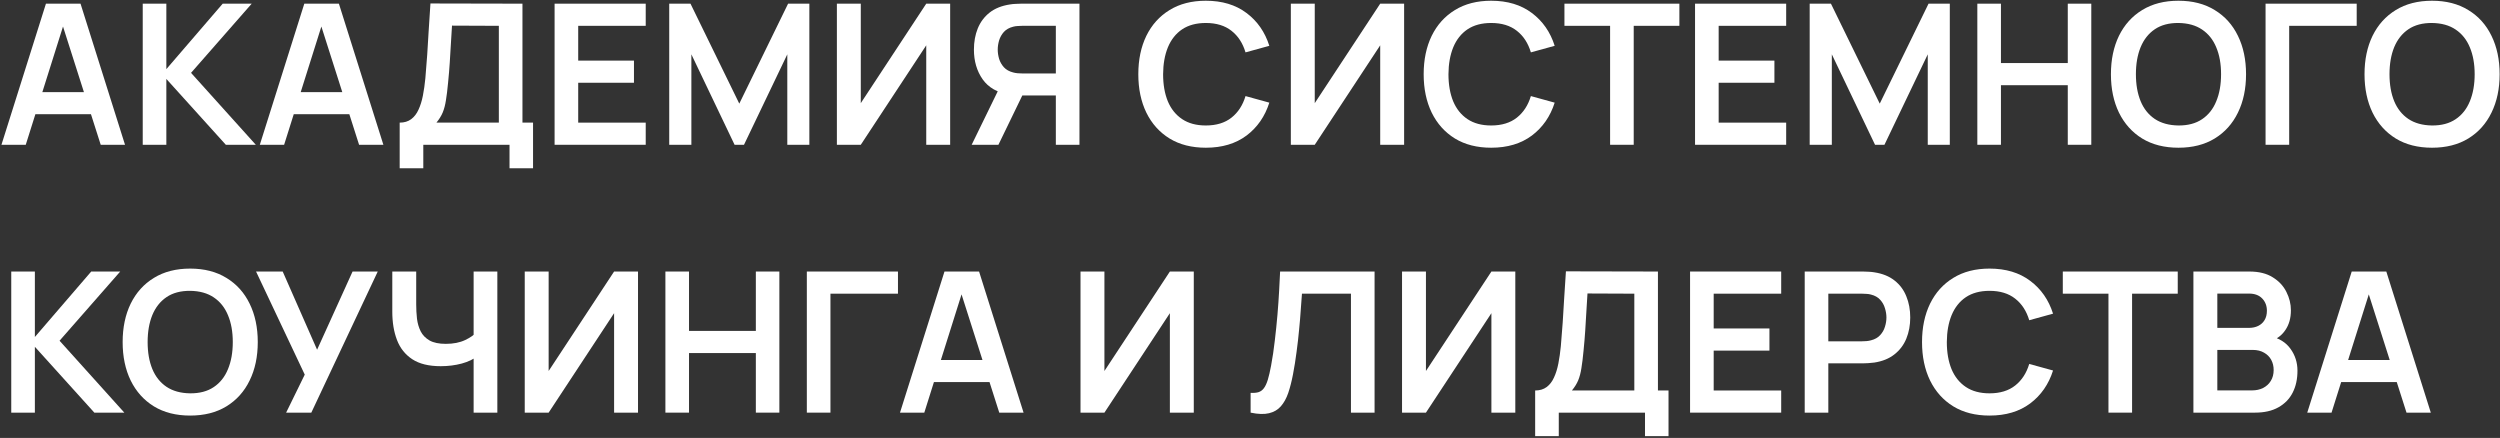
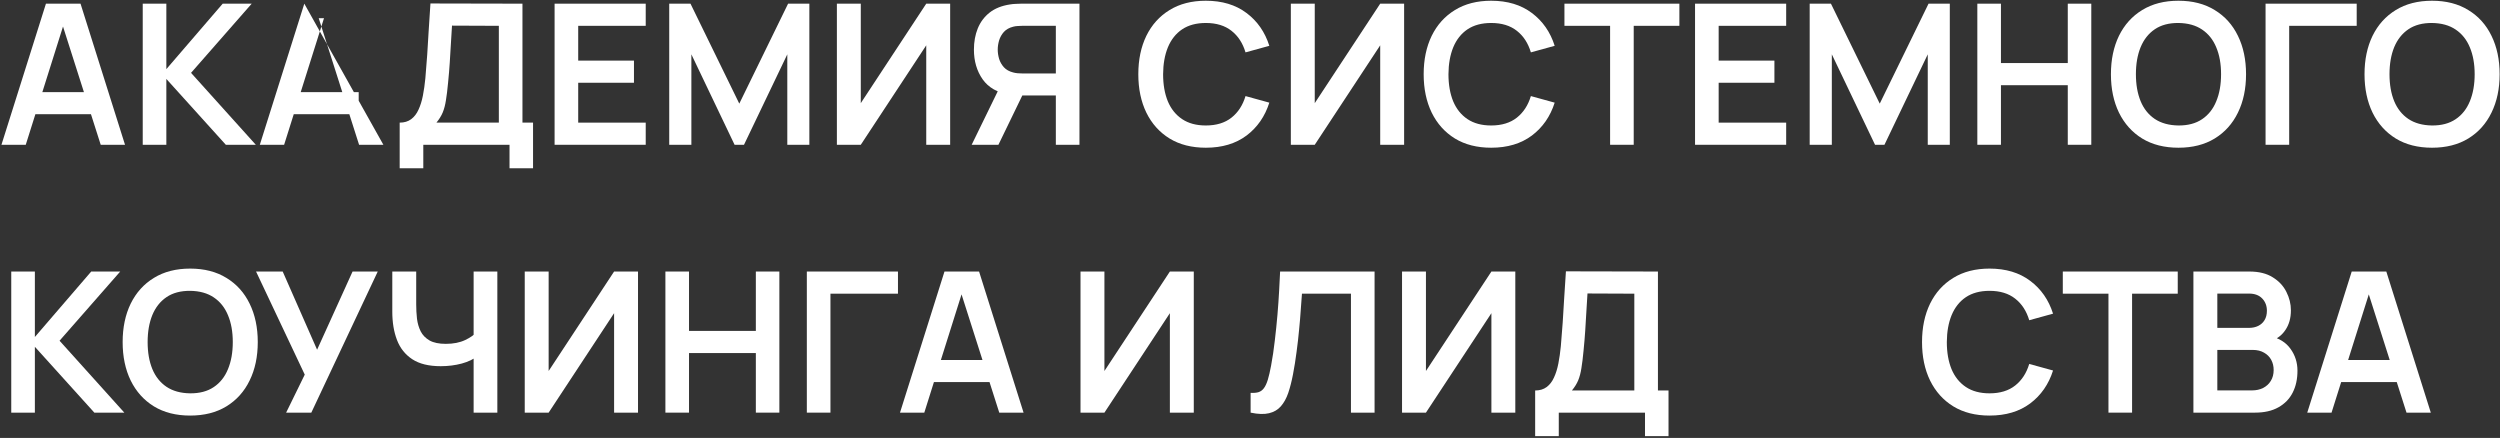
<svg xmlns="http://www.w3.org/2000/svg" width="1176" height="206" viewBox="0 0 1176 206" fill="none">
  <rect x="0" y="0" width="1176" height="206" fill="#333333" stroke="none" />
  <path d="M0.684 68.105L21.61 1.729H37.881L58.808 68.105H47.377L28.386 8.551H30.875L12.115 68.105H0.684ZM12.345 53.723V43.352H47.192V53.723H12.345Z" fill="white" />
  <path d="M67.141 68.105V1.729H78.25V32.52L104.754 1.729H118.398L89.866 34.272L120.334 68.105H106.229L78.25 37.13V68.105H67.141Z" fill="white" />
-   <path d="M122.22 68.105L143.146 1.729H159.417L180.344 68.105H168.913L149.922 8.551H152.411L133.651 68.105H122.22ZM133.881 53.723V43.352H168.728V53.723H133.881Z" fill="white" />
+   <path d="M122.22 68.105L143.146 1.729L180.344 68.105H168.913L149.922 8.551H152.411L133.651 68.105H122.22ZM133.881 53.723V43.352H168.728V53.723H133.881Z" fill="white" />
  <path d="M188.009 79.167V57.687C190.16 57.687 191.958 57.15 193.402 56.074C194.846 54.998 195.999 53.508 196.859 51.603C197.75 49.698 198.442 47.485 198.933 44.965C199.425 42.415 199.809 39.711 200.086 36.853C200.424 33.073 200.716 29.37 200.962 25.744C201.207 22.088 201.438 18.308 201.653 14.405C201.899 10.472 202.175 6.216 202.483 1.637L245.765 1.729V57.687H250.743V79.167H239.68V68.105H199.118V79.167H188.009ZM205.294 57.687H234.656V12.147L212.623 12.055C212.408 15.281 212.224 18.293 212.07 21.089C211.947 23.855 211.778 26.666 211.563 29.524C211.379 32.382 211.118 35.501 210.78 38.881C210.472 42.2 210.134 44.965 209.765 47.178C209.427 49.39 208.92 51.311 208.244 52.94C207.568 54.538 206.585 56.12 205.294 57.687Z" fill="white" />
  <path d="M260.879 68.105V1.729H303.746V12.147H271.988V28.51H298.215V38.927H271.988V57.687H303.746V68.105H260.879Z" fill="white" />
  <path d="M314.805 68.105V1.729H324.807L347.762 48.745L370.717 1.729H380.719V68.105H370.348V25.56L349.975 68.105H345.55L325.222 25.56V68.105H314.805Z" fill="white" />
  <path d="M446.953 68.105H435.706V21.319L404.915 68.105H393.669V1.729H404.915V48.515L435.706 1.729H446.953V68.105Z" fill="white" />
  <path d="M507.776 68.105H496.667V44.919H479.566L474.819 44.505C469.165 43.583 464.97 41.186 462.235 37.314C459.5 33.411 458.133 28.756 458.133 23.347C458.133 19.691 458.732 16.372 459.931 13.391C461.16 10.38 463.019 7.891 465.508 5.924C468.028 3.957 471.208 2.682 475.049 2.098C475.91 1.945 476.847 1.852 477.861 1.822C478.875 1.76 479.705 1.729 480.35 1.729H507.776V68.105ZM469.656 68.105H457.073L471.454 38.605L482.747 41.093L469.656 68.105ZM496.667 34.548V12.147H480.811C480.196 12.147 479.505 12.177 478.737 12.239C477.969 12.27 477.262 12.377 476.616 12.562C474.773 13.023 473.313 13.837 472.238 15.005C471.193 16.172 470.44 17.509 469.979 19.015C469.549 20.49 469.334 21.934 469.334 23.347C469.334 24.761 469.549 26.205 469.979 27.68C470.44 29.155 471.193 30.477 472.238 31.644C473.313 32.812 474.773 33.626 476.616 34.087C477.262 34.272 477.969 34.395 478.737 34.456C479.505 34.517 480.196 34.548 480.811 34.548H496.667Z" fill="white" />
  <path d="M567.223 69.487C560.585 69.487 554.901 68.043 550.168 65.154C545.436 62.235 541.795 58.179 539.244 52.986C536.724 47.792 535.464 41.77 535.464 34.917C535.464 28.064 536.724 22.041 539.244 16.848C541.795 11.655 545.436 7.614 550.168 4.726C554.901 1.806 560.585 0.347 567.223 0.347C574.875 0.347 581.251 2.267 586.352 6.108C591.453 9.919 595.033 15.066 597.092 21.55L585.891 24.638C584.6 20.305 582.403 16.925 579.3 14.497C576.196 12.039 572.17 10.81 567.223 10.81C562.767 10.81 559.049 11.809 556.068 13.806C553.118 15.803 550.89 18.615 549.385 22.241C547.91 25.837 547.157 30.062 547.126 34.917C547.126 39.772 547.864 44.013 549.339 47.639C550.844 51.234 553.088 54.031 556.068 56.028C559.049 58.025 562.767 59.024 567.223 59.024C572.17 59.024 576.196 57.795 579.3 55.337C582.403 52.878 584.6 49.498 585.891 45.196L597.092 48.284C595.033 54.768 591.453 59.931 586.352 63.772C581.251 67.582 574.875 69.487 567.223 69.487Z" fill="white" />
  <path d="M660.497 68.105H649.25V21.319L618.459 68.105H607.212V1.729H618.459V48.515L649.25 1.729H660.497V68.105Z" fill="white" />
  <path d="M701.453 69.487C694.815 69.487 689.131 68.043 684.398 65.154C679.666 62.235 676.025 58.179 673.474 52.986C670.954 47.792 669.694 41.77 669.694 34.917C669.694 28.064 670.954 22.041 673.474 16.848C676.025 11.655 679.666 7.614 684.398 4.726C689.131 1.806 694.815 0.347 701.453 0.347C709.105 0.347 715.481 2.267 720.582 6.108C725.683 9.919 729.263 15.066 731.322 21.55L720.121 24.638C718.83 20.305 716.633 16.925 713.53 14.497C710.426 12.039 706.4 10.81 701.453 10.81C696.997 10.81 693.279 11.809 690.298 13.806C687.348 15.803 685.12 18.615 683.615 22.241C682.14 25.837 681.387 30.062 681.356 34.917C681.356 39.772 682.094 44.013 683.569 47.639C685.074 51.234 687.318 54.031 690.298 56.028C693.279 58.025 696.997 59.024 701.453 59.024C706.4 59.024 710.426 57.795 713.53 55.337C716.633 52.878 718.83 49.498 720.121 45.196L731.322 48.284C729.263 54.768 725.683 59.931 720.582 63.772C715.481 67.582 709.105 69.487 701.453 69.487Z" fill="white" />
  <path d="M757.391 68.105V12.147H735.911V1.729H789.979V12.147H768.499V68.105H757.391Z" fill="white" />
  <path d="M797.349 68.105V1.729H840.216V12.147H808.457V28.51H834.685V38.927H808.457V57.687H840.216V68.105H797.349Z" fill="white" />
  <path d="M851.275 68.105V1.729H861.277L884.232 48.745L907.187 1.729H917.189V68.105H906.818V25.56L886.444 68.105H882.019L861.692 25.56V68.105H851.275Z" fill="white" />
  <path d="M930.138 68.105V1.729H941.247V29.662H972.683V1.729H983.745V68.105H972.683V40.08H941.247V68.105H930.138Z" fill="white" />
  <path d="M1024.74 69.487C1018.1 69.487 1012.42 68.043 1007.68 65.154C1002.95 62.235 999.311 58.179 996.76 52.986C994.241 47.792 992.981 41.77 992.981 34.917C992.981 28.064 994.241 22.041 996.76 16.848C999.311 11.655 1002.95 7.614 1007.68 4.726C1012.42 1.806 1018.1 0.347 1024.74 0.347C1031.38 0.347 1037.06 1.806 1041.79 4.726C1046.56 7.614 1050.2 11.655 1052.72 16.848C1055.27 22.041 1056.54 28.064 1056.54 34.917C1056.54 41.77 1055.27 47.792 1052.72 52.986C1050.2 58.179 1046.56 62.235 1041.79 65.154C1037.06 68.043 1031.38 69.487 1024.74 69.487ZM1024.74 59.024C1029.19 59.055 1032.9 58.071 1035.85 56.074C1038.83 54.077 1041.06 51.265 1042.53 47.639C1044.04 44.013 1044.79 39.772 1044.79 34.917C1044.79 30.062 1044.04 25.852 1042.53 22.287C1041.06 18.692 1038.83 15.896 1035.85 13.898C1032.9 11.901 1029.19 10.871 1024.74 10.81C1020.28 10.779 1016.58 11.763 1013.63 13.76C1010.68 15.757 1008.45 18.569 1006.95 22.195C1005.47 25.821 1004.73 30.062 1004.73 34.917C1004.73 39.772 1005.47 43.997 1006.95 47.593C1008.42 51.157 1010.63 53.938 1013.58 55.936C1016.57 57.933 1020.28 58.962 1024.74 59.024Z" fill="white" />
  <path d="M1065.72 68.105V1.729H1108.59V12.147H1076.83V68.105H1065.72Z" fill="white" />
  <path d="M1144.02 69.487C1137.39 69.487 1131.7 68.043 1126.97 65.154C1122.24 62.235 1118.6 58.179 1116.05 52.986C1113.53 47.792 1112.27 41.77 1112.27 34.917C1112.27 28.064 1113.53 22.041 1116.05 16.848C1118.6 11.655 1122.24 7.614 1126.97 4.726C1131.7 1.806 1137.39 0.347 1144.02 0.347C1150.66 0.347 1156.35 1.806 1161.08 4.726C1165.84 7.614 1169.48 11.655 1172 16.848C1174.55 22.041 1175.83 28.064 1175.83 34.917C1175.83 41.77 1174.55 47.792 1172 52.986C1169.48 58.179 1165.84 62.235 1161.08 65.154C1156.35 68.043 1150.66 69.487 1144.02 69.487ZM1144.02 59.024C1148.48 59.055 1152.18 58.071 1155.13 56.074C1158.11 54.077 1160.34 51.265 1161.82 47.639C1163.32 44.013 1164.08 39.772 1164.08 34.917C1164.08 30.062 1163.32 25.852 1161.82 22.287C1160.34 18.692 1158.11 15.896 1155.13 13.898C1152.18 11.901 1148.48 10.871 1144.02 10.81C1139.57 10.779 1135.87 11.763 1132.92 13.76C1129.97 15.757 1127.74 18.569 1126.23 22.195C1124.76 25.821 1124.02 30.062 1124.02 34.917C1124.02 39.772 1124.76 43.997 1126.23 47.593C1127.71 51.157 1129.92 53.938 1132.87 55.936C1135.85 57.933 1139.57 58.962 1144.02 59.024Z" fill="white" />
  <path d="M5.293 194.104V127.729H16.402V158.52L42.905 127.729H56.549L28.017 160.272L58.485 194.104H44.38L16.402 163.129V194.104H5.293Z" fill="white" />
  <path d="M89.451 195.487C82.813 195.487 77.128 194.043 72.396 191.154C67.664 188.235 64.022 184.179 61.472 178.986C58.952 173.792 57.692 167.77 57.692 160.917C57.692 154.064 58.952 148.041 61.472 142.848C64.022 137.655 67.664 133.614 72.396 130.726C77.128 127.806 82.813 126.347 89.451 126.347C96.088 126.347 101.773 127.806 106.505 130.726C111.268 133.614 114.91 137.655 117.43 142.848C119.98 148.041 121.255 154.064 121.255 160.917C121.255 167.77 119.98 173.792 117.43 178.986C114.91 184.179 111.268 188.235 106.505 191.154C101.773 194.043 96.088 195.487 89.451 195.487ZM89.451 185.024C93.906 185.055 97.609 184.071 100.559 182.074C103.54 180.077 105.768 177.265 107.243 173.639C108.749 170.013 109.502 165.772 109.502 160.917C109.502 156.062 108.749 151.852 107.243 148.287C105.768 144.692 103.54 141.896 100.559 139.898C97.609 137.901 93.906 136.871 89.451 136.81C84.995 136.779 81.292 137.763 78.342 139.76C75.392 141.757 73.164 144.569 71.659 148.195C70.184 151.821 69.446 156.062 69.446 160.917C69.446 165.772 70.184 169.997 71.659 173.593C73.134 177.157 75.346 179.938 78.296 181.936C81.277 183.933 84.995 184.963 89.451 185.024Z" fill="white" />
  <path d="M134.597 194.104L143.354 176.22L120.446 127.729H132.983L149.162 164.512L165.848 127.729H177.694L146.443 194.104H134.597Z" fill="white" />
  <path d="M222.794 194.104V164.604L224.592 167.462C222.779 168.968 220.32 170.151 217.217 171.011C214.113 171.841 210.81 172.256 207.307 172.256C201.714 172.256 197.258 171.165 193.939 168.983C190.621 166.802 188.224 163.79 186.749 159.949C185.274 156.108 184.536 151.667 184.536 146.628V127.729H195.783V143.217C195.783 145.491 195.906 147.734 196.152 149.947C196.429 152.128 197.012 154.11 197.904 155.893C198.825 157.675 200.224 159.104 202.098 160.179C203.973 161.224 206.508 161.747 209.704 161.747C213.268 161.747 216.31 161.147 218.83 159.949C221.35 158.751 223.132 157.475 224.177 156.123L222.794 161.701V127.729H233.949V194.104H222.794Z" fill="white" />
  <path d="M300.119 194.104H288.872V147.319L258.082 194.104H246.835V127.729H258.082V174.515L288.872 127.729H300.119V194.104Z" fill="white" />
  <path d="M313.005 194.104V127.729H324.113V155.662H355.549V127.729H366.612V194.104H355.549V166.079H324.113V194.104H313.005Z" fill="white" />
  <path d="M379.534 194.104V127.729H422.402V138.147H390.643V194.104H379.534Z" fill="white" />
  <path d="M423.359 194.104L444.286 127.729H460.557L481.484 194.104H470.052L451.062 134.551H453.551L434.791 194.104H423.359ZM435.021 179.723V169.352H469.868V179.723H435.021Z" fill="white" />
  <path d="M561.557 194.104H550.31V147.319L519.52 194.104H508.273V127.729H519.52V174.515L550.31 127.729H561.557V194.104Z" fill="white" />
  <path d="M588.289 194.104V184.794C589.764 184.886 591.008 184.778 592.022 184.471C593.036 184.133 593.881 183.503 594.557 182.581C595.264 181.628 595.879 180.292 596.401 178.571C596.923 176.819 597.43 174.622 597.922 171.979C598.629 168.2 599.213 164.266 599.674 160.179C600.165 156.062 600.58 152.021 600.918 148.057C601.256 144.062 601.517 140.313 601.702 136.81C601.886 133.307 602.04 130.28 602.163 127.729H646.597V194.104H635.488V138.147H612.442C612.288 140.206 612.104 142.695 611.888 145.614C611.704 148.502 611.443 151.637 611.105 155.017C610.798 158.397 610.398 161.9 609.906 165.526C609.446 169.152 608.877 172.717 608.201 176.22C607.586 179.416 606.849 182.289 605.989 184.84C605.128 187.359 603.976 189.449 602.531 191.108C601.118 192.737 599.259 193.828 596.954 194.381C594.68 194.934 591.792 194.842 588.289 194.104Z" fill="white" />
  <path d="M712.802 194.104H701.555V147.319L670.765 194.104H659.518V127.729H670.765V174.515L701.555 127.729H712.802V194.104Z" fill="white" />
  <path d="M722.138 205.167V183.687C724.289 183.687 726.087 183.15 727.531 182.074C728.975 180.998 730.128 179.508 730.988 177.603C731.879 175.698 732.571 173.485 733.062 170.965C733.554 168.415 733.938 165.711 734.215 162.853C734.553 159.073 734.845 155.37 735.091 151.744C735.336 148.088 735.567 144.308 735.782 140.405C736.028 136.472 736.304 132.216 736.612 127.637L779.894 127.729V183.687H784.872V205.167H773.809V194.104H733.247V205.167H722.138ZM739.423 183.687H768.785V138.147L746.752 138.054C746.537 141.281 746.353 144.293 746.199 147.089C746.076 149.854 745.907 152.666 745.692 155.524C745.508 158.382 745.247 161.501 744.909 164.881C744.601 168.2 744.263 170.965 743.894 173.178C743.556 175.39 743.049 177.311 742.373 178.94C741.697 180.538 740.714 182.12 739.423 183.687Z" fill="white" />
-   <path d="M795.008 194.104V127.729H837.875V138.147H806.117V154.51H832.344V164.927H806.117V183.687H837.875V194.104H795.008Z" fill="white" />
-   <path d="M848.934 194.104V127.729H876.36C877.005 127.729 877.835 127.76 878.849 127.822C879.863 127.852 880.8 127.945 881.661 128.098C885.502 128.682 888.667 129.957 891.156 131.924C893.676 133.891 895.535 136.38 896.733 139.391C897.963 142.372 898.577 145.691 898.577 149.347C898.577 152.973 897.963 156.292 896.733 159.304C895.504 162.284 893.63 164.758 891.11 166.725C888.621 168.691 885.471 169.967 881.661 170.551C880.8 170.673 879.848 170.766 878.803 170.827C877.789 170.889 876.975 170.919 876.36 170.919H860.043V194.104H848.934ZM860.043 160.548H875.899C876.514 160.548 877.205 160.517 877.973 160.456C878.741 160.395 879.448 160.272 880.094 160.087C881.937 159.626 883.382 158.812 884.426 157.644C885.502 156.477 886.255 155.155 886.685 153.68C887.146 152.205 887.376 150.761 887.376 149.347C887.376 147.934 887.146 146.49 886.685 145.015C886.255 143.509 885.502 142.172 884.426 141.004C883.382 139.837 881.937 139.022 880.094 138.562C879.448 138.377 878.741 138.27 877.973 138.239C877.205 138.177 876.514 138.147 875.899 138.147H860.043V160.548Z" fill="white" />
  <path d="M935.883 195.487C929.245 195.487 923.56 194.043 918.828 191.154C914.096 188.235 910.454 184.179 907.904 178.986C905.384 173.792 904.124 167.77 904.124 160.917C904.124 154.064 905.384 148.041 907.904 142.848C910.454 137.655 914.096 133.614 918.828 130.726C923.56 127.806 929.245 126.347 935.883 126.347C943.534 126.347 949.911 128.267 955.012 132.108C960.113 135.919 963.693 141.066 965.751 147.55L954.551 150.638C953.26 146.305 951.063 142.925 947.959 140.497C944.856 138.039 940.83 136.81 935.883 136.81C931.427 136.81 927.709 137.809 924.728 139.806C921.778 141.803 919.55 144.615 918.044 148.241C916.569 151.837 915.817 156.062 915.786 160.917C915.786 165.772 916.523 170.013 917.998 173.639C919.504 177.234 921.747 180.03 924.728 182.028C927.709 184.025 931.427 185.024 935.883 185.024C940.83 185.024 944.856 183.795 947.959 181.336C951.063 178.878 953.26 175.498 954.551 171.196L965.751 174.284C963.693 180.768 960.113 185.93 955.012 189.772C949.911 193.582 943.534 195.487 935.883 195.487Z" fill="white" />
  <path d="M991.82 194.104V138.147H970.341V127.729H1024.41V138.147H1002.93V194.104H991.82Z" fill="white" />
  <path d="M1031.78 194.104V127.729H1058.1C1062.58 127.729 1066.26 128.636 1069.11 130.449C1072 132.231 1074.14 134.521 1075.52 137.317C1076.94 140.113 1077.64 143.002 1077.64 145.983C1077.64 149.639 1076.77 152.743 1075.01 155.294C1073.29 157.844 1070.94 159.565 1067.96 160.456V158.151C1072.14 159.104 1075.31 161.086 1077.46 164.097C1079.64 167.109 1080.73 170.535 1080.73 174.376C1080.73 178.31 1079.98 181.751 1078.47 184.701C1076.97 187.651 1074.72 189.956 1071.74 191.615C1068.79 193.275 1065.14 194.104 1060.77 194.104H1031.78ZM1043.03 183.641H1059.39C1061.32 183.641 1063.06 183.257 1064.6 182.489C1066.13 181.69 1067.33 180.584 1068.19 179.17C1069.08 177.726 1069.53 176.02 1069.53 174.054C1069.53 172.271 1069.15 170.673 1068.38 169.26C1067.61 167.846 1066.49 166.725 1065.01 165.895C1063.54 165.035 1061.77 164.604 1059.71 164.604H1043.03V183.641ZM1043.03 154.233H1057.96C1059.56 154.233 1060.99 153.926 1062.25 153.312C1063.51 152.697 1064.51 151.79 1065.24 150.592C1065.98 149.394 1066.35 147.919 1066.35 146.167C1066.35 143.862 1065.61 141.942 1064.14 140.405C1062.66 138.869 1060.6 138.101 1057.96 138.101H1043.03V154.233Z" fill="white" />
  <path d="M1085.33 194.104L1106.25 127.729H1122.52L1143.45 194.104H1132.02L1113.03 134.551H1115.52L1096.76 194.104H1085.33ZM1096.99 179.723V169.352H1131.84V179.723H1096.99Z" fill="white" />
</svg>